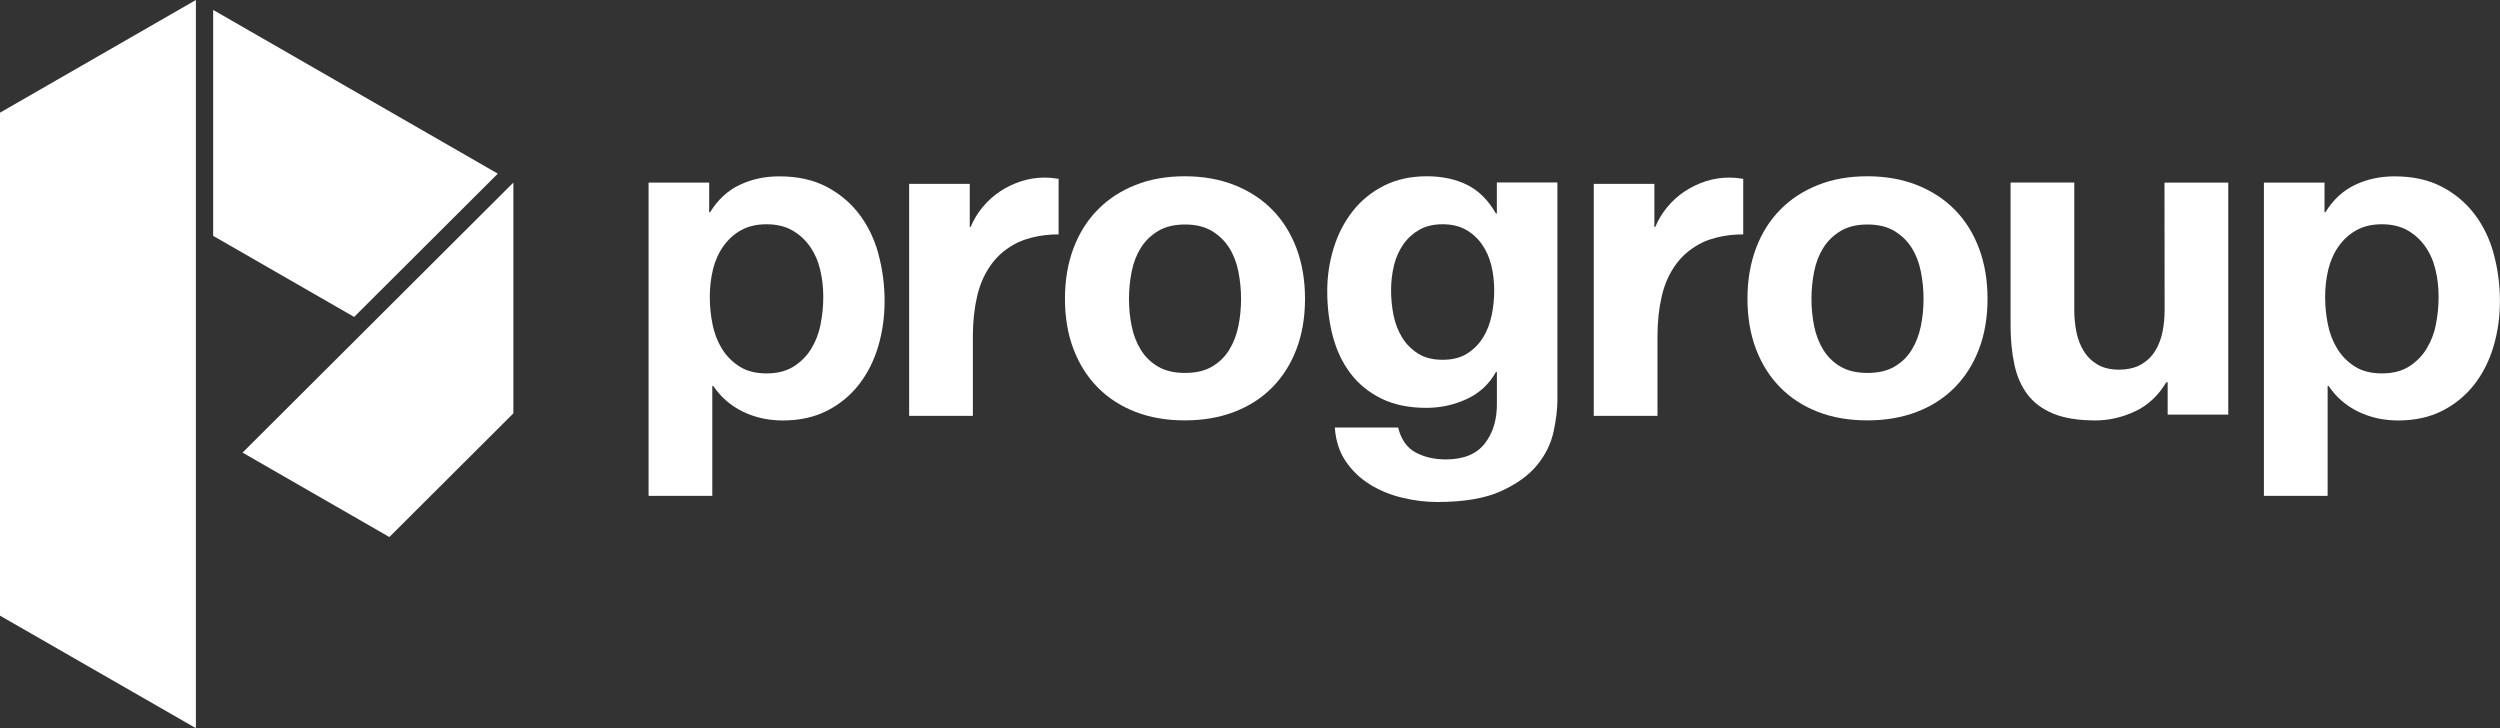
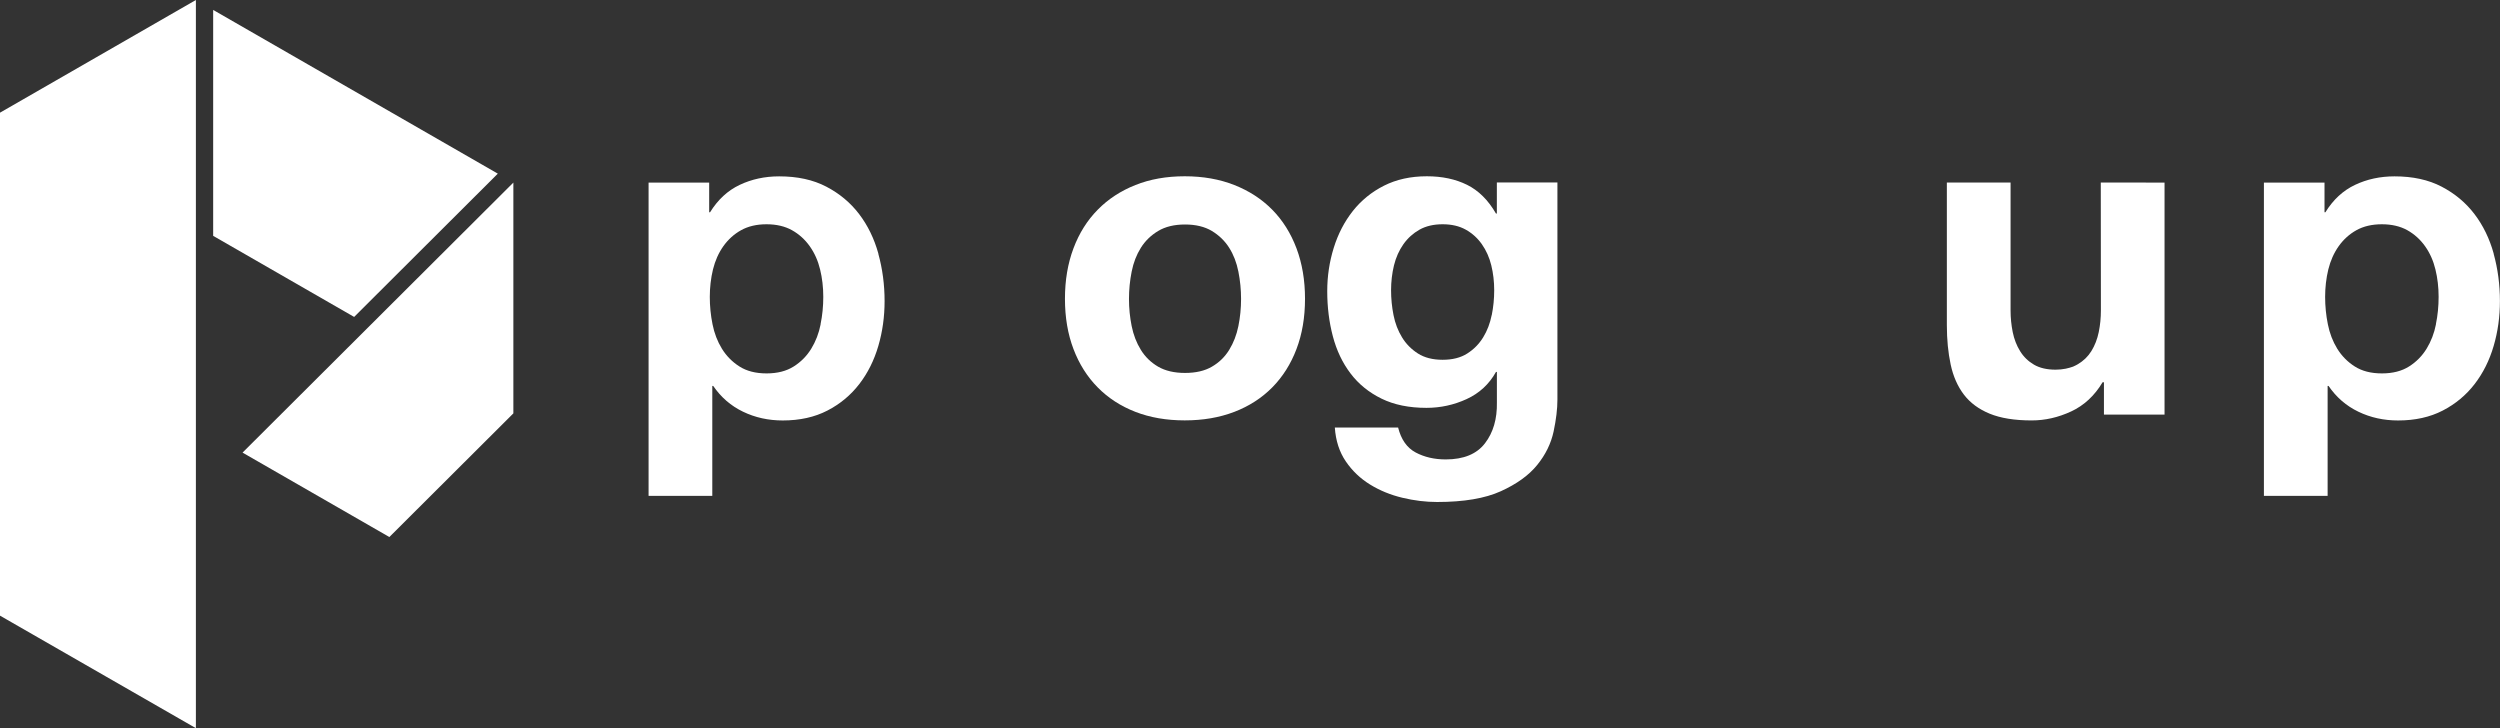
<svg xmlns="http://www.w3.org/2000/svg" version="1.1" viewBox="0 0 642.33 187.09">
  <rect x="0" y="0" width="642.33" height="187.09" fill="#333333" stroke="none" />
  <defs>
    <style>
      .cls-1 {
        fill: none;
      }

      .cls-1, .cls-2 {
        stroke-width: 0px;
      }

      .cls-2 {
        fill: #fff;
      }
    </style>
  </defs>
  <g id="bounding_box" data-name="bounding box">
    <rect class="cls-1" width="642.33" height="187.09" />
  </g>
  <g id="Progroup-Logo_Variante-L">
    <path class="cls-2" d="M275.89,63.8,333.11,63.8c-1.46-3.88-3.54-7.19-6.23-9.92-2.69-2.73-5.94-4.84-9.74-6.34-3.8-1.5-8.05-2.25-12.74-2.25s-8.92.75-12.68,2.25c-3.77,1.5-7,3.61-9.68,6.34-2.69,2.73-4.77,6.03-6.23,9.92-1.46,3.88-2.19,8.21-2.19,12.97s.73,9.07,2.19,12.91c1.46,3.84,3.53,7.13,6.23,9.86,2.69,2.73,5.92,4.82,9.68,6.28,3.76,1.46,7.99,2.19,12.68,2.19s8.94-.73,12.74-2.19c3.8-1.46,7.05-3.56,9.74-6.28,2.69-2.73,4.77-6.01,6.23-9.86,1.46-3.84,2.19-8.15,2.19-12.91s-.73-9.09-2.19-12.97ZM318.18,83.78c-.46,2.27-1.25,4.31-2.36,6.11-1.11,1.81-2.59,3.25-4.44,4.32-1.84,1.08-4.15,1.61-6.91,1.61h0s0,0,0,0h0s0,0,0,0c-2.76,0-5.07-.54-6.91-1.61-1.85-1.08-3.33-2.52-4.44-4.32-1.12-1.81-1.9-3.84-2.36-6.11-.46-2.27-.69-4.59-.69-6.97s.23-4.73.69-7.03c.46-2.31,1.25-4.34,2.36-6.11,1.11-1.77,2.59-3.21,4.44-4.32,1.84-1.11,4.15-1.67,6.91-1.67h0s0,0,0,0c0,0,0,0,0,0h0c2.76,0,5.07.56,6.91,1.67,1.85,1.12,3.33,2.56,4.44,4.32,1.12,1.77,1.9,3.8,2.36,6.11.46,2.31.69,4.65.69,7.03s-.23,4.71-.69,6.97Z" />
-     <path class="cls-2" d="M556.14,46.91h16.37v59.61h-15.57v-8.3h-.35c-2.07,3.46-4.77,5.96-8.07,7.49-3.31,1.54-6.69,2.31-10.15,2.31-4.38,0-7.97-.58-10.78-1.73-2.81-1.15-5.02-2.79-6.63-4.9-1.61-2.11-2.75-4.69-3.4-7.73-.65-3.04-.98-6.4-.98-10.09v-36.67h16.37v32.87c0,1.89.19,3.74.55,5.55.37,1.82,1,3.45,1.9,4.9.89,1.45,2.08,2.6,3.56,3.47,1.48.86,3.33,1.29,5.55,1.29.93,0,1.79-.09,2.59-.25.67-.15,1.31-.31,1.9-.53.25-.1.49-.22.72-.34.19-.09.35-.2.53-.29,1.43-.85,2.59-1.96,3.46-3.36.89-1.45,1.53-3.08,1.9-4.9.37-1.82.55-3.68.55-5.59l-.03-32.82Z" />
+     <path class="cls-2" d="M556.14,46.91v59.61h-15.57v-8.3h-.35c-2.07,3.46-4.77,5.96-8.07,7.49-3.31,1.54-6.69,2.31-10.15,2.31-4.38,0-7.97-.58-10.78-1.73-2.81-1.15-5.02-2.79-6.63-4.9-1.61-2.11-2.75-4.69-3.4-7.73-.65-3.04-.98-6.4-.98-10.09v-36.67h16.37v32.87c0,1.89.19,3.74.55,5.55.37,1.82,1,3.45,1.9,4.9.89,1.45,2.08,2.6,3.56,3.47,1.48.86,3.33,1.29,5.55,1.29.93,0,1.79-.09,2.59-.25.67-.15,1.31-.31,1.9-.53.25-.1.49-.22.72-.34.19-.09.35-.2.53-.29,1.43-.85,2.59-1.96,3.46-3.36.89-1.45,1.53-3.08,1.9-4.9.37-1.82.55-3.68.55-5.59l-.03-32.82Z" />
    <path class="cls-2" d="M640.72,65.19c-1.08-3.88-2.73-7.28-4.96-10.2-2.23-2.92-5.03-5.26-8.42-7.03-3.38-1.77-7.42-2.65-12.11-2.65-3.69,0-7.07.73-10.15,2.19-3.08,1.46-5.61,3.8-7.61,7.03h-.23v-7.61h-15.57v80.48h16.37v-28.25h.23c2,2.92,4.55,5.13,7.67,6.63,3.11,1.5,6.51,2.25,10.2,2.25,4.38,0,8.2-.85,11.47-2.54,3.27-1.69,6-3.96,8.19-6.8,2.19-2.84,3.82-6.11,4.9-9.8,1.08-3.69,1.61-7.53,1.61-11.53,0-4.23-.54-8.28-1.61-12.16ZM625.88,83.31c-.46,2.33-1.27,4.42-2.41,6.28-1.14,1.86-2.64,3.39-4.51,4.57-1.86,1.18-4.18,1.78-6.97,1.78h0s0,0,0,0h0s0,0,0,0c-2.79,0-5.11-.59-6.97-1.78-1.86-1.18-3.36-2.71-4.51-4.57-1.14-1.86-1.95-3.95-2.41-6.28-.47-2.33-.7-4.68-.7-7.04s.27-4.8.82-7.05c.55-2.24,1.44-4.23,2.66-5.96,1.23-1.73,2.75-3.11,4.57-4.12,1.82-1.01,3.99-1.52,6.53-1.52h0s0,0,0,0c0,0,0,0,0,0h0c2.53,0,4.71.51,6.53,1.52,1.82,1.02,3.34,2.39,4.57,4.12,1.23,1.74,2.12,3.72,2.66,5.96.55,2.24.82,4.59.82,7.05s-.23,4.72-.7,7.04Z" />
-     <path class="cls-2" d="M508.47,63.8c-1.46-3.88-3.54-7.19-6.23-9.92-2.69-2.73-5.94-4.84-9.74-6.34-3.8-1.5-8.05-2.25-12.74-2.25s-8.92.75-12.68,2.25c-3.77,1.5-7,3.61-9.68,6.34-2.69,2.73-4.77,6.03-6.23,9.92-1.46,3.88-2.19,8.21-2.19,12.97s.73,9.07,2.19,12.91c1.46,3.84,3.53,7.13,6.23,9.86,2.69,2.73,5.92,4.82,9.68,6.28,3.76,1.46,7.99,2.19,12.68,2.19s8.94-.73,12.74-2.19c3.8-1.46,7.05-3.56,9.74-6.28,2.69-2.73,4.77-6.01,6.23-9.86,1.46-3.84,2.19-8.15,2.19-12.91s-.73-9.09-2.19-12.97ZM493.53,83.78c-.46,2.27-1.25,4.31-2.36,6.11-1.11,1.81-2.59,3.25-4.44,4.32-1.84,1.08-4.15,1.61-6.91,1.61h0s0,0,0,0h0s0,0,0,0c-2.76,0-5.07-.54-6.91-1.61-1.85-1.08-3.33-2.52-4.44-4.32-1.12-1.81-1.9-3.84-2.36-6.11-.46-2.27-.69-4.59-.69-6.97s.23-4.73.69-7.03c.46-2.31,1.25-4.34,2.36-6.11,1.11-1.77,2.59-3.21,4.44-4.32,1.84-1.11,4.15-1.67,6.91-1.67h0s0,0,0,0h0s0,0,0,0c2.76,0,5.07.56,6.91,1.67,1.85,1.12,3.33,2.56,4.44,4.32,1.12,1.77,1.9,3.8,2.36,6.11.46,2.31.69,4.65.69,7.03s-.23,4.71-.69,6.97Z" />
    <path class="cls-2" d="M384.59,46.9v7.96h-.23c-2-3.46-4.48-5.92-7.44-7.38-2.96-1.46-6.4-2.19-10.32-2.19-4.15,0-7.82.81-11.01,2.42-3.19,1.61-5.86,3.79-8.01,6.51-2.15,2.73-3.79,5.88-4.9,9.46-1.11,3.57-1.67,7.28-1.67,11.13,0,4.08.48,7.94,1.44,11.59.96,3.65,2.48,6.84,4.56,9.57,2.07,2.73,4.73,4.88,7.96,6.46,3.23,1.58,7.07,2.36,11.53,2.36,3.61,0,7.05-.75,10.32-2.25,3.27-1.5,5.78-3.82,7.55-6.98h.23v7.84c.08,4.23-.94,7.73-3.06,10.49-2.12,2.77-5.48,4.15-10.09,4.15-2.92,0-5.5-.6-7.73-1.79-2.23-1.19-3.73-3.33-4.5-6.4h-16.26c.23,3.38,1.17,6.28,2.82,8.7,1.65,2.42,3.73,4.4,6.23,5.94,2.5,1.54,5.26,2.67,8.3,3.4,3.04.73,6.01,1.09,8.94,1.09,6.84,0,12.3-.92,16.37-2.77,4.07-1.85,7.19-4.09,9.34-6.75,2.15-2.65,3.55-5.52,4.21-8.59.65-3.07.98-5.8.98-8.19v-55.8h-15.57ZM383.26,80.97c-.42,2.11-1.15,4.02-2.19,5.71-1.04,1.69-2.4,3.08-4.09,4.15-1.69,1.08-3.8,1.61-6.33,1.61h0s0,0,0,0h0s0,0,0,0c-2.53,0-4.65-.54-6.33-1.61-1.69-1.08-3.06-2.46-4.09-4.15-1.04-1.69-1.77-3.59-2.19-5.71-.42-2.11-.63-4.25-.63-6.4s.25-4.36.75-6.4c.5-2.03,1.31-3.84,2.42-5.42,1.11-1.57,2.5-2.82,4.15-3.75,1.65-.92,3.63-1.38,5.93-1.38h0s0,0,0,0c0,0,0,0,0,0h0c2.3,0,4.28.46,5.93,1.38,1.65.92,3.04,2.17,4.15,3.75,1.11,1.58,1.92,3.38,2.42,5.42.5,2.04.75,4.17.75,6.4s-.21,4.29-.63,6.4Z" />
    <path class="cls-2" d="M225.69,65.19c-1.08-3.88-2.73-7.28-4.96-10.2-2.23-2.92-5.03-5.26-8.42-7.03-3.38-1.77-7.42-2.65-12.11-2.65-3.69,0-7.07.73-10.15,2.19-3.08,1.46-5.61,3.8-7.61,7.03h-.23v-7.61h-15.57v80.48h16.37v-28.25h.23c2,2.92,4.55,5.13,7.67,6.63,3.11,1.5,6.51,2.25,10.2,2.25,4.38,0,8.2-.85,11.47-2.54,3.27-1.69,6-3.96,8.19-6.8,2.19-2.84,3.82-6.11,4.9-9.8,1.08-3.69,1.61-7.53,1.61-11.53,0-4.23-.54-8.28-1.61-12.16ZM210.85,83.31c-.46,2.33-1.27,4.42-2.41,6.28-1.14,1.86-2.64,3.39-4.51,4.57-1.86,1.18-4.18,1.78-6.97,1.78h0s0,0,0,0h0s0,0,0,0c-2.79,0-5.11-.59-6.97-1.78-1.86-1.18-3.36-2.71-4.51-4.57-1.14-1.86-1.95-3.95-2.41-6.28-.47-2.33-.7-4.68-.7-7.04s.27-4.8.82-7.05c.55-2.24,1.44-4.23,2.66-5.96,1.23-1.73,2.75-3.11,4.57-4.12,1.82-1.01,3.99-1.52,6.53-1.52h0s0,0,0,0c0,0,0,0,0,0h0c2.53,0,4.71.51,6.53,1.52,1.82,1.02,3.34,2.39,4.57,4.12,1.23,1.74,2.12,3.72,2.66,5.96.55,2.24.82,4.59.82,7.05s-.23,4.72-.7,7.04Z" />
-     <path class="cls-2" d="M268.41,45.63c-2.07,0-4.07.31-5.99.92-1.92.62-3.73,1.48-5.42,2.59-1.69,1.12-3.19,2.46-4.5,4.04-1.31,1.58-2.35,3.29-3.11,5.13h-.23v-11.07h-15.57v59.61h16.37v-20.6c.01-3.64.37-7.02,1.1-10.15.73-3.15,1.97-5.9,3.7-8.26,1.73-2.36,4.01-4.22,6.84-5.58,1.02-.49,2.15-.86,3.33-1.17.13-.05.26-.07.4-.1,2-.49,4.2-.77,6.66-.77h-.01s0,.01.01.01v-14.28c-1.63-.26-2.5-.32-3.57-.32Z" />
-     <path class="cls-2" d="M444.31,45.63c-2.07,0-4.07.31-5.99.92-1.92.62-3.73,1.48-5.42,2.59-1.69,1.12-3.19,2.46-4.5,4.04-1.31,1.58-2.35,3.29-3.11,5.13h-.23v-11.07h-15.57v59.61h16.37v-20.6c.01-3.64.37-7.02,1.1-10.15.73-3.15,1.97-5.9,3.7-8.26,1.73-2.36,4.01-4.22,6.84-5.58,1.02-.49,2.15-.86,3.33-1.17.13-.05.26-.07.4-.1,2-.49,4.2-.77,6.66-.77h-.01s0,.01.01.01v-14.28c-1.63-.26-2.5-.32-3.57-.32Z" />
    <path class="cls-2" d="M50.33,0v187.09L0,158.18V28.95L50.33,0ZM131.9,106.22v-59.31L62.32,116.29l37.72,21.69,31.86-31.77ZM127.91,44.62L54.77,2.55v58.05l36.22,20.83,36.92-36.82Z" />
  </g>
</svg>